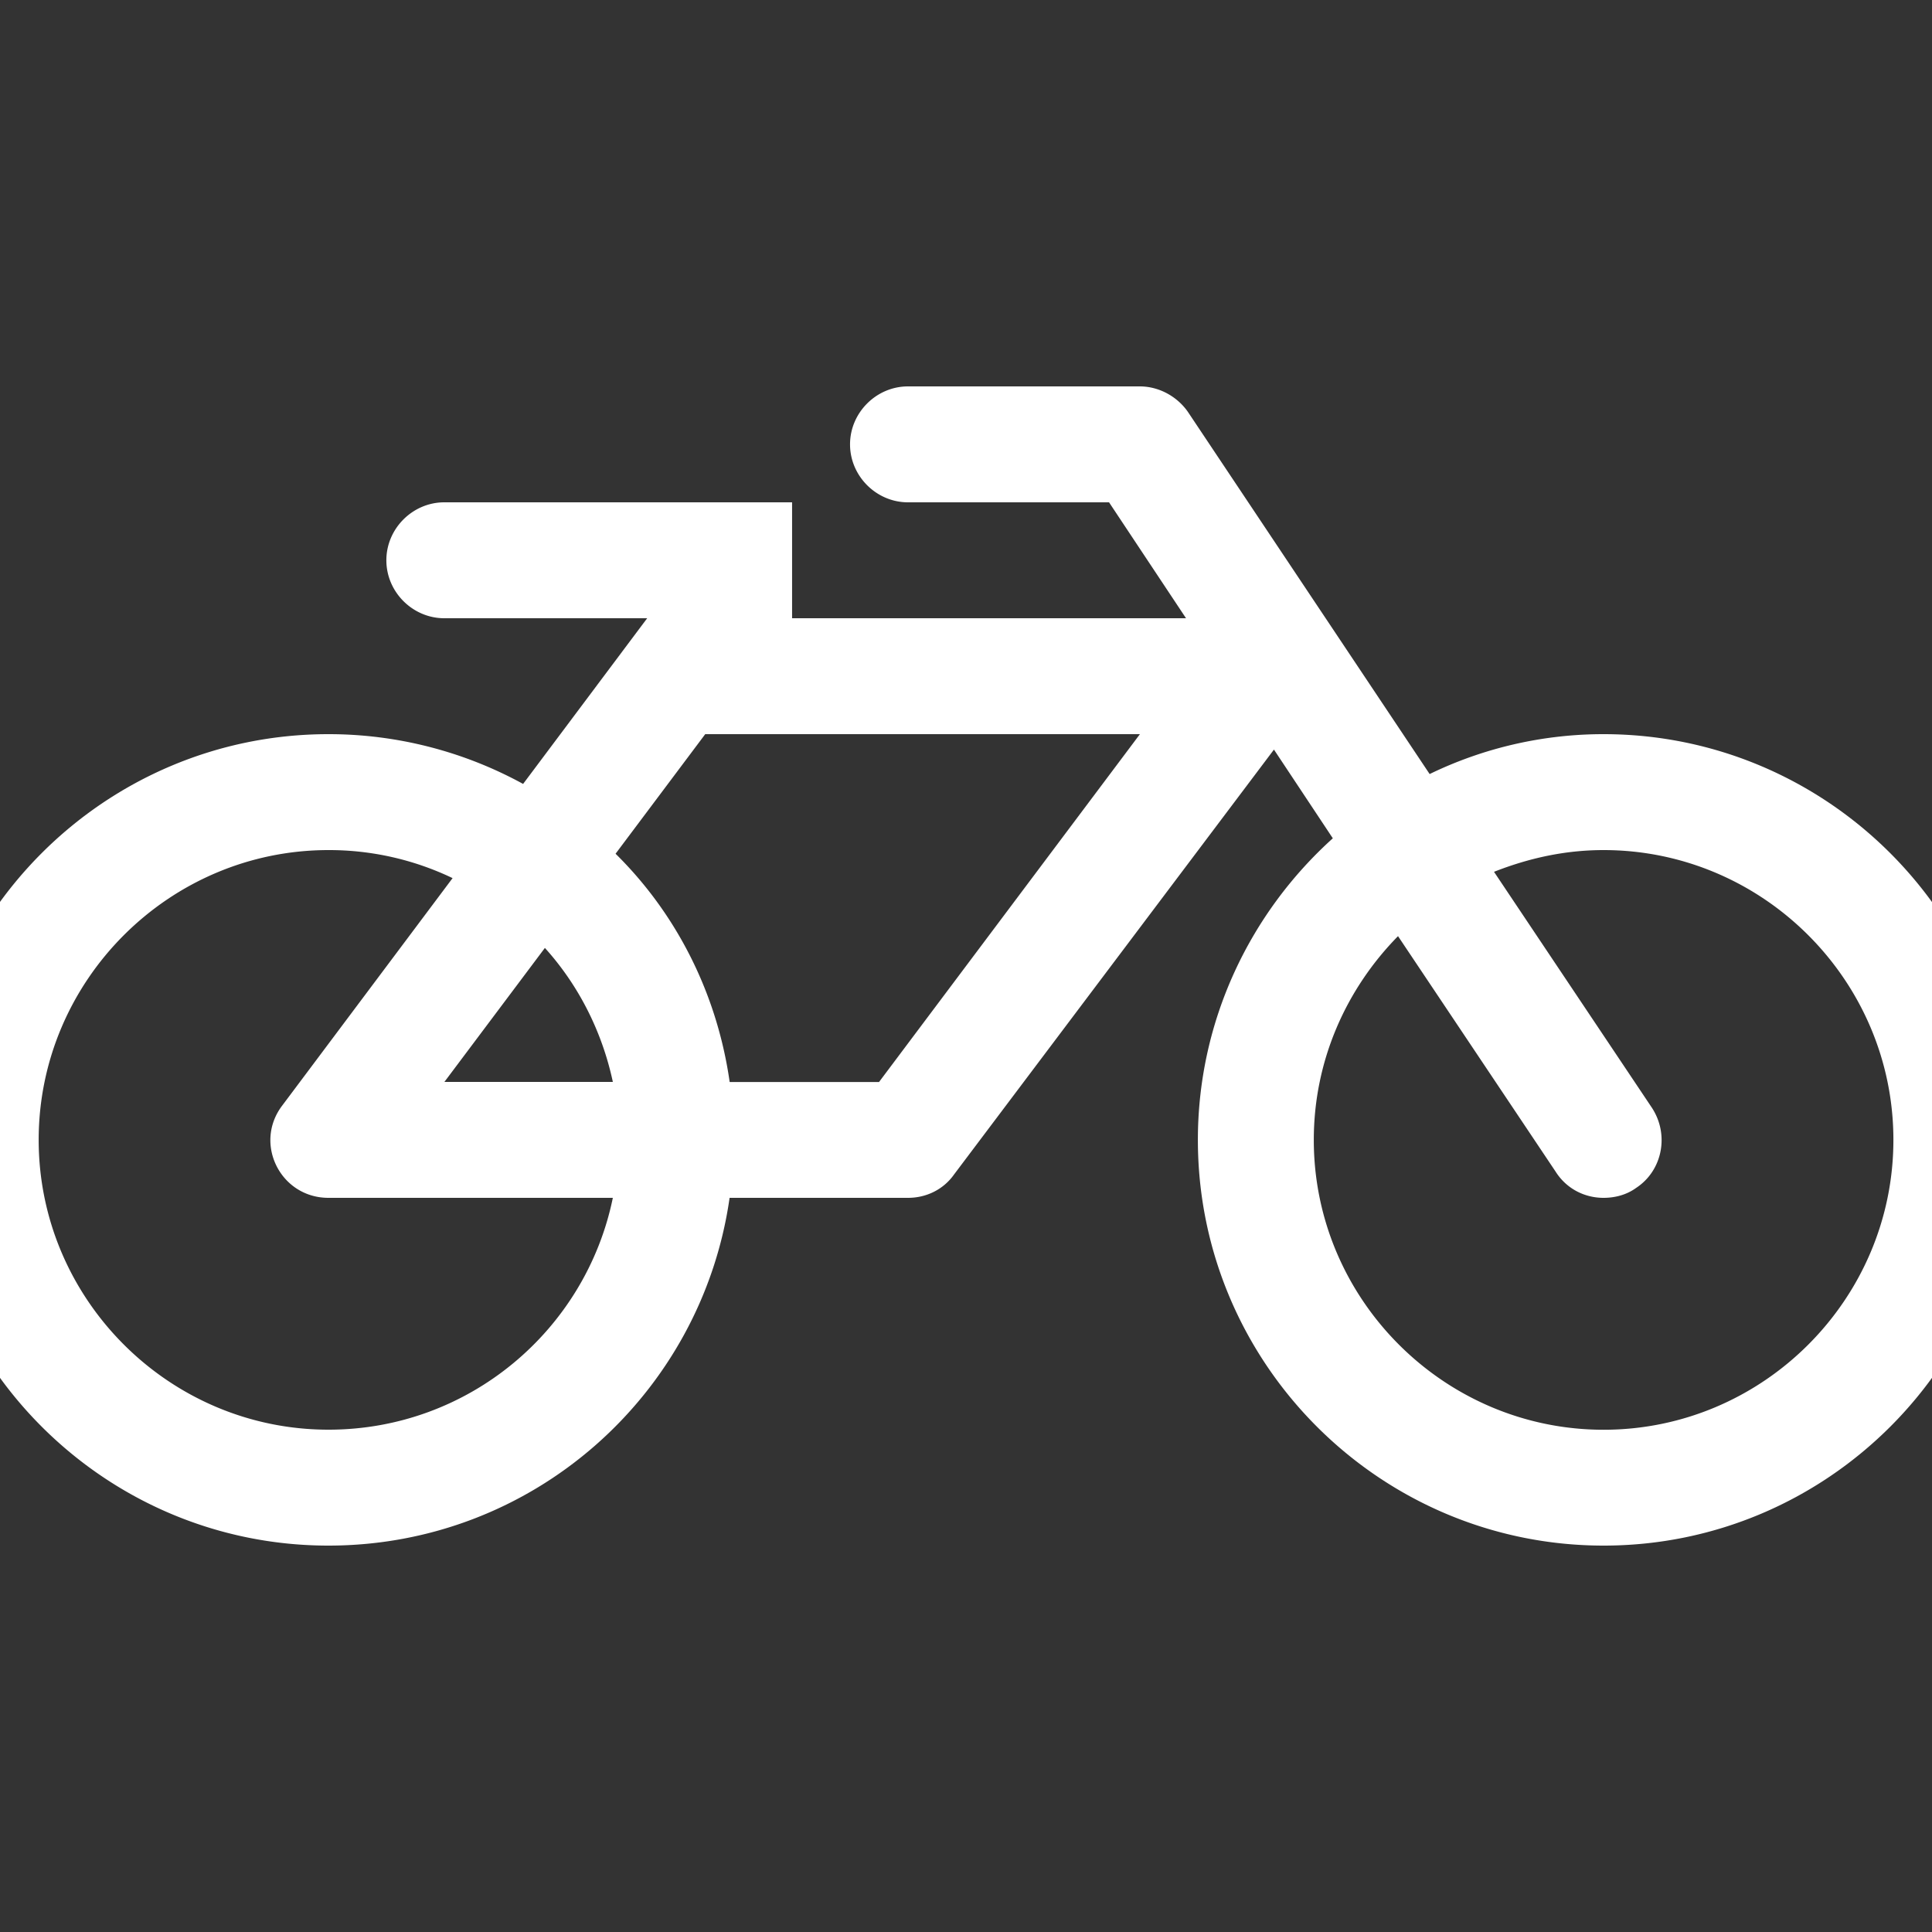
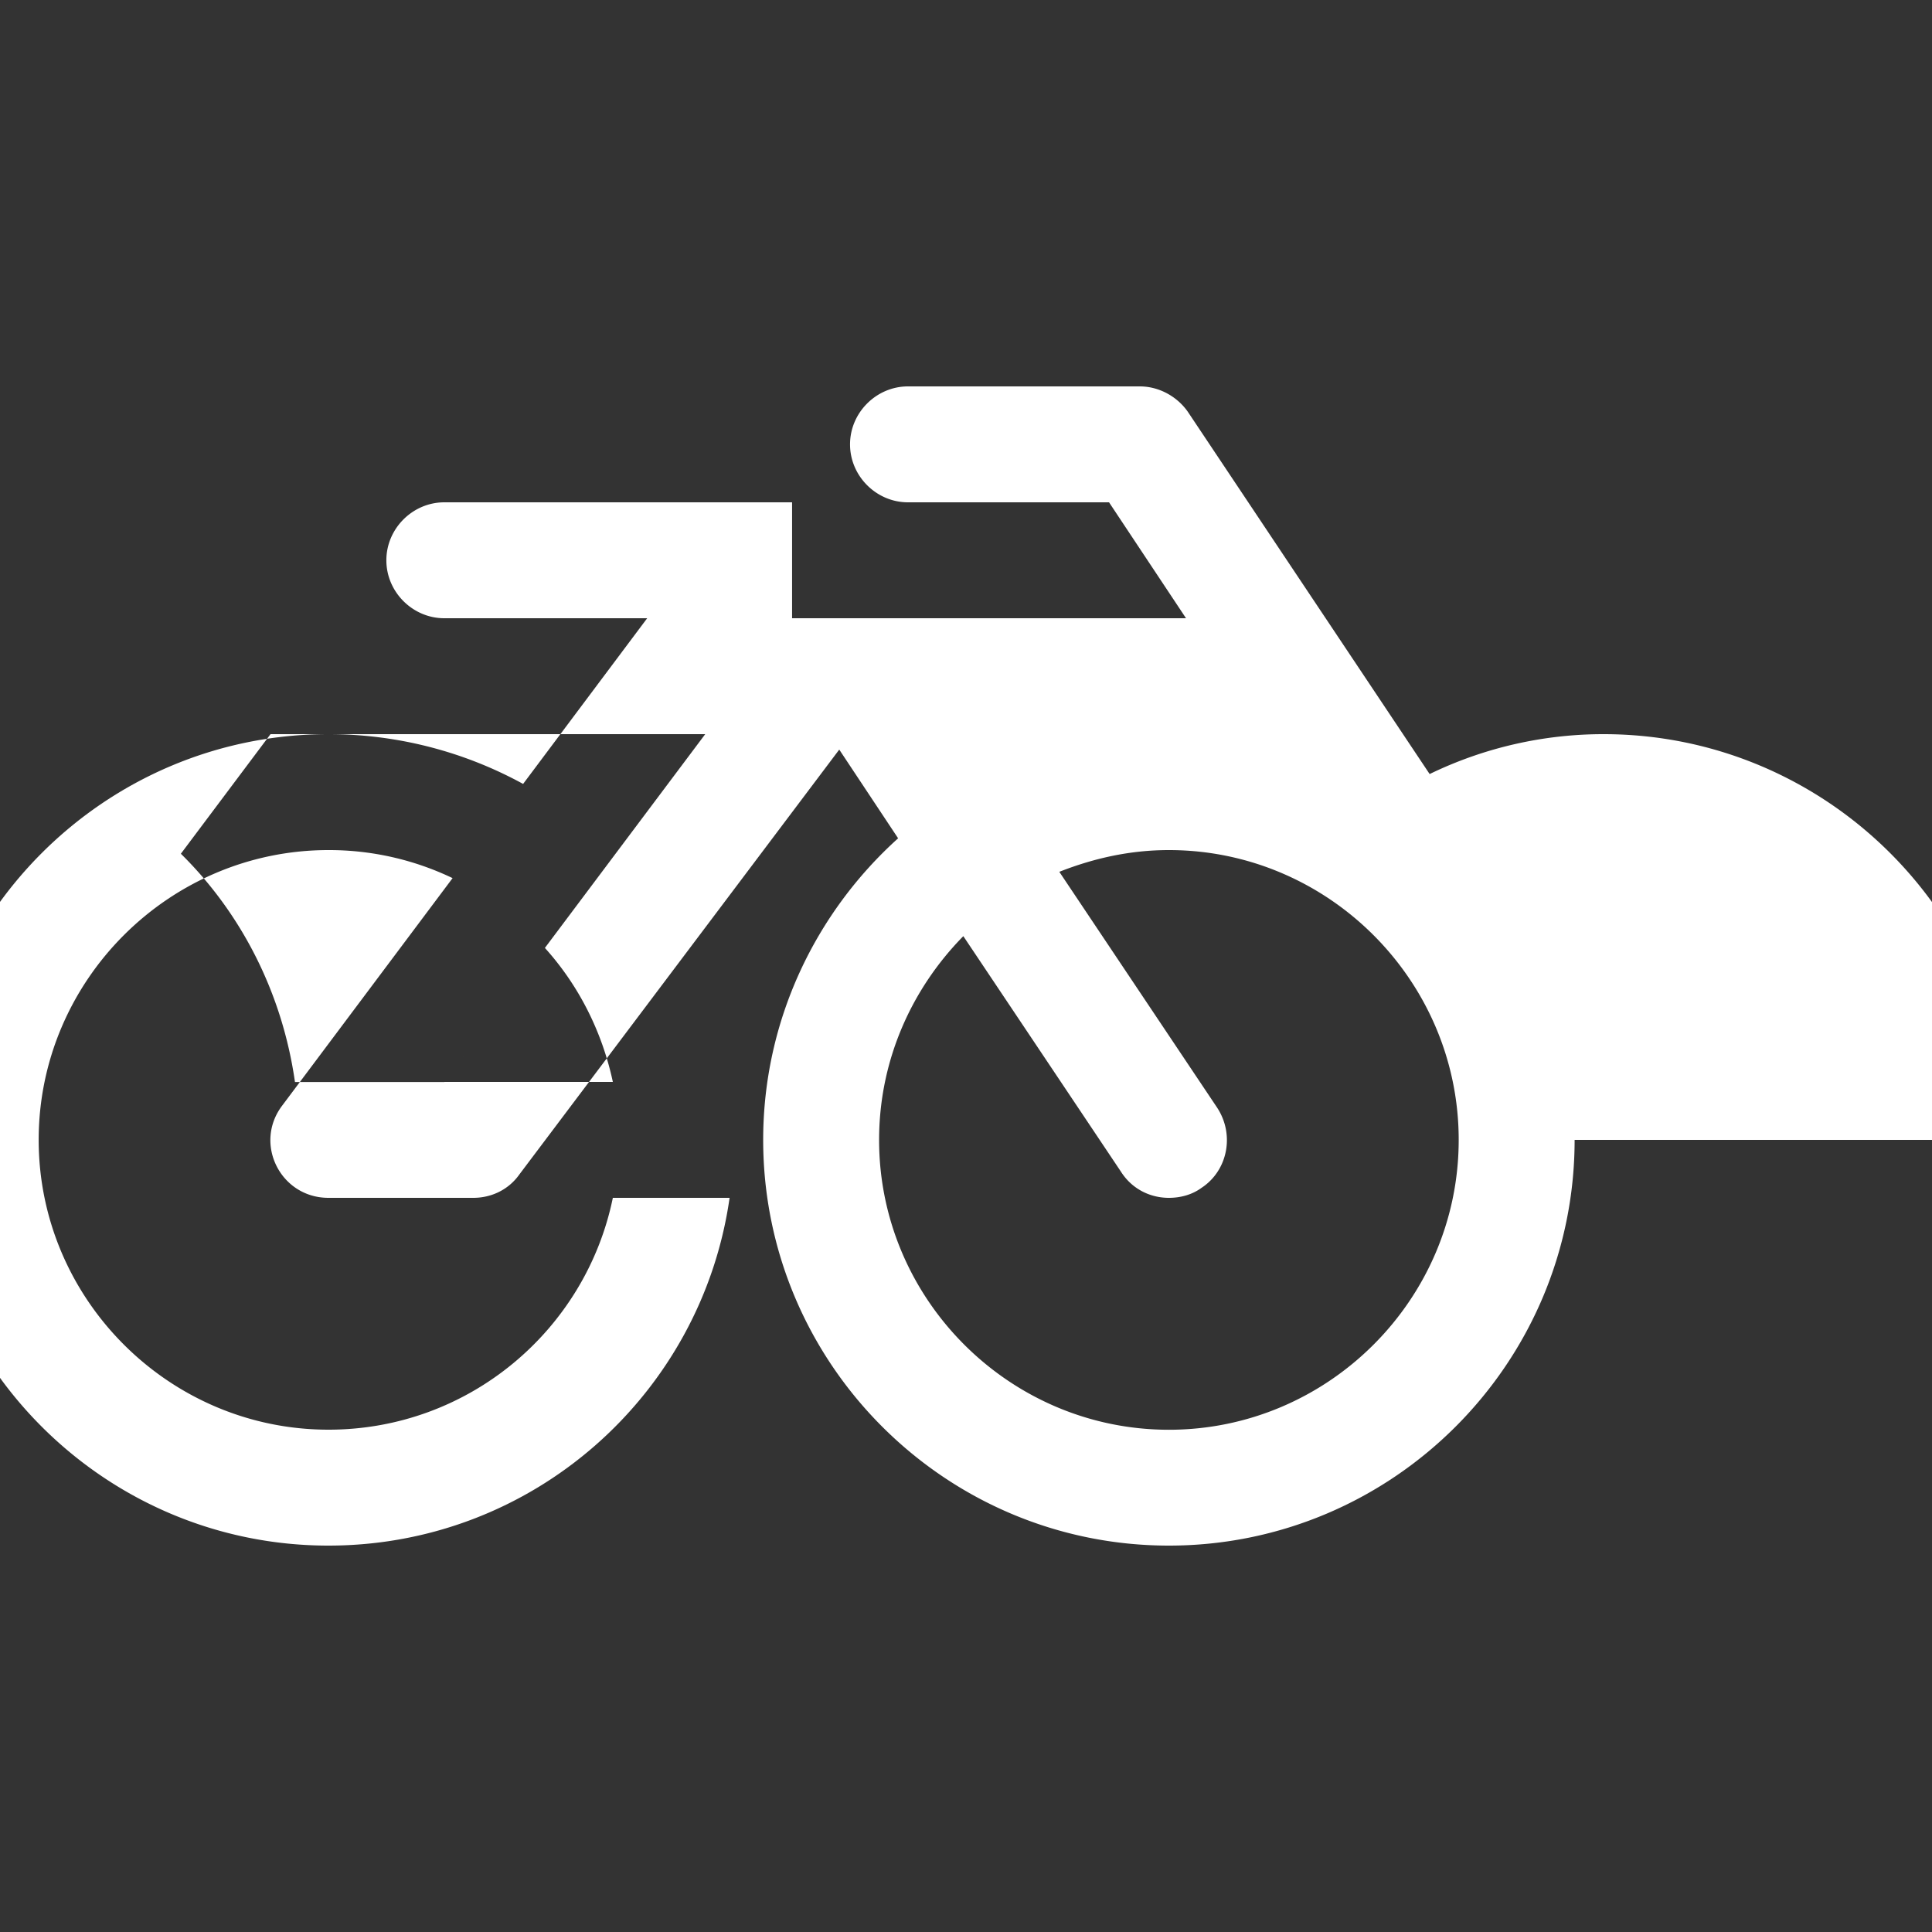
<svg xmlns="http://www.w3.org/2000/svg" width="200" height="200" viewBox="0 0 200 200">
  <rect x="0" y="0" width="200" height="200" fill="#333333" stroke="none" />
-   <path fill="#FFF" d="M63.441 124H34.003c-4.969 0-7.781-5.625-4.781-9.562l17.629-23.535A29.578 29.578 0 0 0 34.004 88c-16.5 0-30 13.5-30 30s13.5 30 30 30c14.531 0 26.629-10.312 29.437-24zm-17.437-12h17.438c-1.125-5.25-3.566-10.031-7.035-13.871L46.004 112zm45 0l27-36h-45l-9.281 12.379c6.281 6.184 10.5 14.434 11.812 23.629h15.469V112zm105 6c0-16.5-13.5-30-30-30-4.031 0-7.781.848-11.344 2.25l16.312 24.375c1.875 2.812 1.125 6.562-1.597 8.344-1.028.75-2.248 1.031-3.373 1.031-1.969 0-3.844-.938-4.969-2.719l-16.31-24.371c-5.344 5.438-8.719 12.848-8.719 21.098 0 16.5 13.5 30 30 30s30-13.5 30-30V118zm12 0c0 23.156-18.844 42-42 42s-42-18.844-42-42c0-12.375 5.438-23.531 13.969-31.219l-6.094-9.184-33.102 43.965c-1.121 1.594-2.902 2.438-4.781 2.438H75.527c-2.902 20.344-20.344 36-41.531 36-23.152 0-42-18.844-42-42 0-23.152 18.848-42 42-42a41.912 41.912 0 0 1 20.156 5.152L66.996 64h-21c-3.281 0-6-2.719-6-6s2.719-6 6-6h36v12h40.781l-7.969-12H93.996c-3.281 0-6-2.719-6-6s2.719-6 6-6h24c1.969 0 3.852 1.031 4.969 2.629l25.031 37.5a41.203 41.203 0 0 1 18-4.129c23.152 0 42 18.848 42 42h.008z" />
+   <path fill="#FFF" d="M63.441 124H34.003c-4.969 0-7.781-5.625-4.781-9.562l17.629-23.535A29.578 29.578 0 0 0 34.004 88c-16.5 0-30 13.5-30 30s13.5 30 30 30c14.531 0 26.629-10.312 29.437-24zm-17.437-12h17.438c-1.125-5.25-3.566-10.031-7.035-13.871L46.004 112zl27-36h-45l-9.281 12.379c6.281 6.184 10.5 14.434 11.812 23.629h15.469V112zm105 6c0-16.5-13.5-30-30-30-4.031 0-7.781.848-11.344 2.25l16.312 24.375c1.875 2.812 1.125 6.562-1.597 8.344-1.028.75-2.248 1.031-3.373 1.031-1.969 0-3.844-.938-4.969-2.719l-16.31-24.371c-5.344 5.438-8.719 12.848-8.719 21.098 0 16.5 13.5 30 30 30s30-13.5 30-30V118zm12 0c0 23.156-18.844 42-42 42s-42-18.844-42-42c0-12.375 5.438-23.531 13.969-31.219l-6.094-9.184-33.102 43.965c-1.121 1.594-2.902 2.438-4.781 2.438H75.527c-2.902 20.344-20.344 36-41.531 36-23.152 0-42-18.844-42-42 0-23.152 18.848-42 42-42a41.912 41.912 0 0 1 20.156 5.152L66.996 64h-21c-3.281 0-6-2.719-6-6s2.719-6 6-6h36v12h40.781l-7.969-12H93.996c-3.281 0-6-2.719-6-6s2.719-6 6-6h24c1.969 0 3.852 1.031 4.969 2.629l25.031 37.5a41.203 41.203 0 0 1 18-4.129c23.152 0 42 18.848 42 42h.008z" />
</svg>